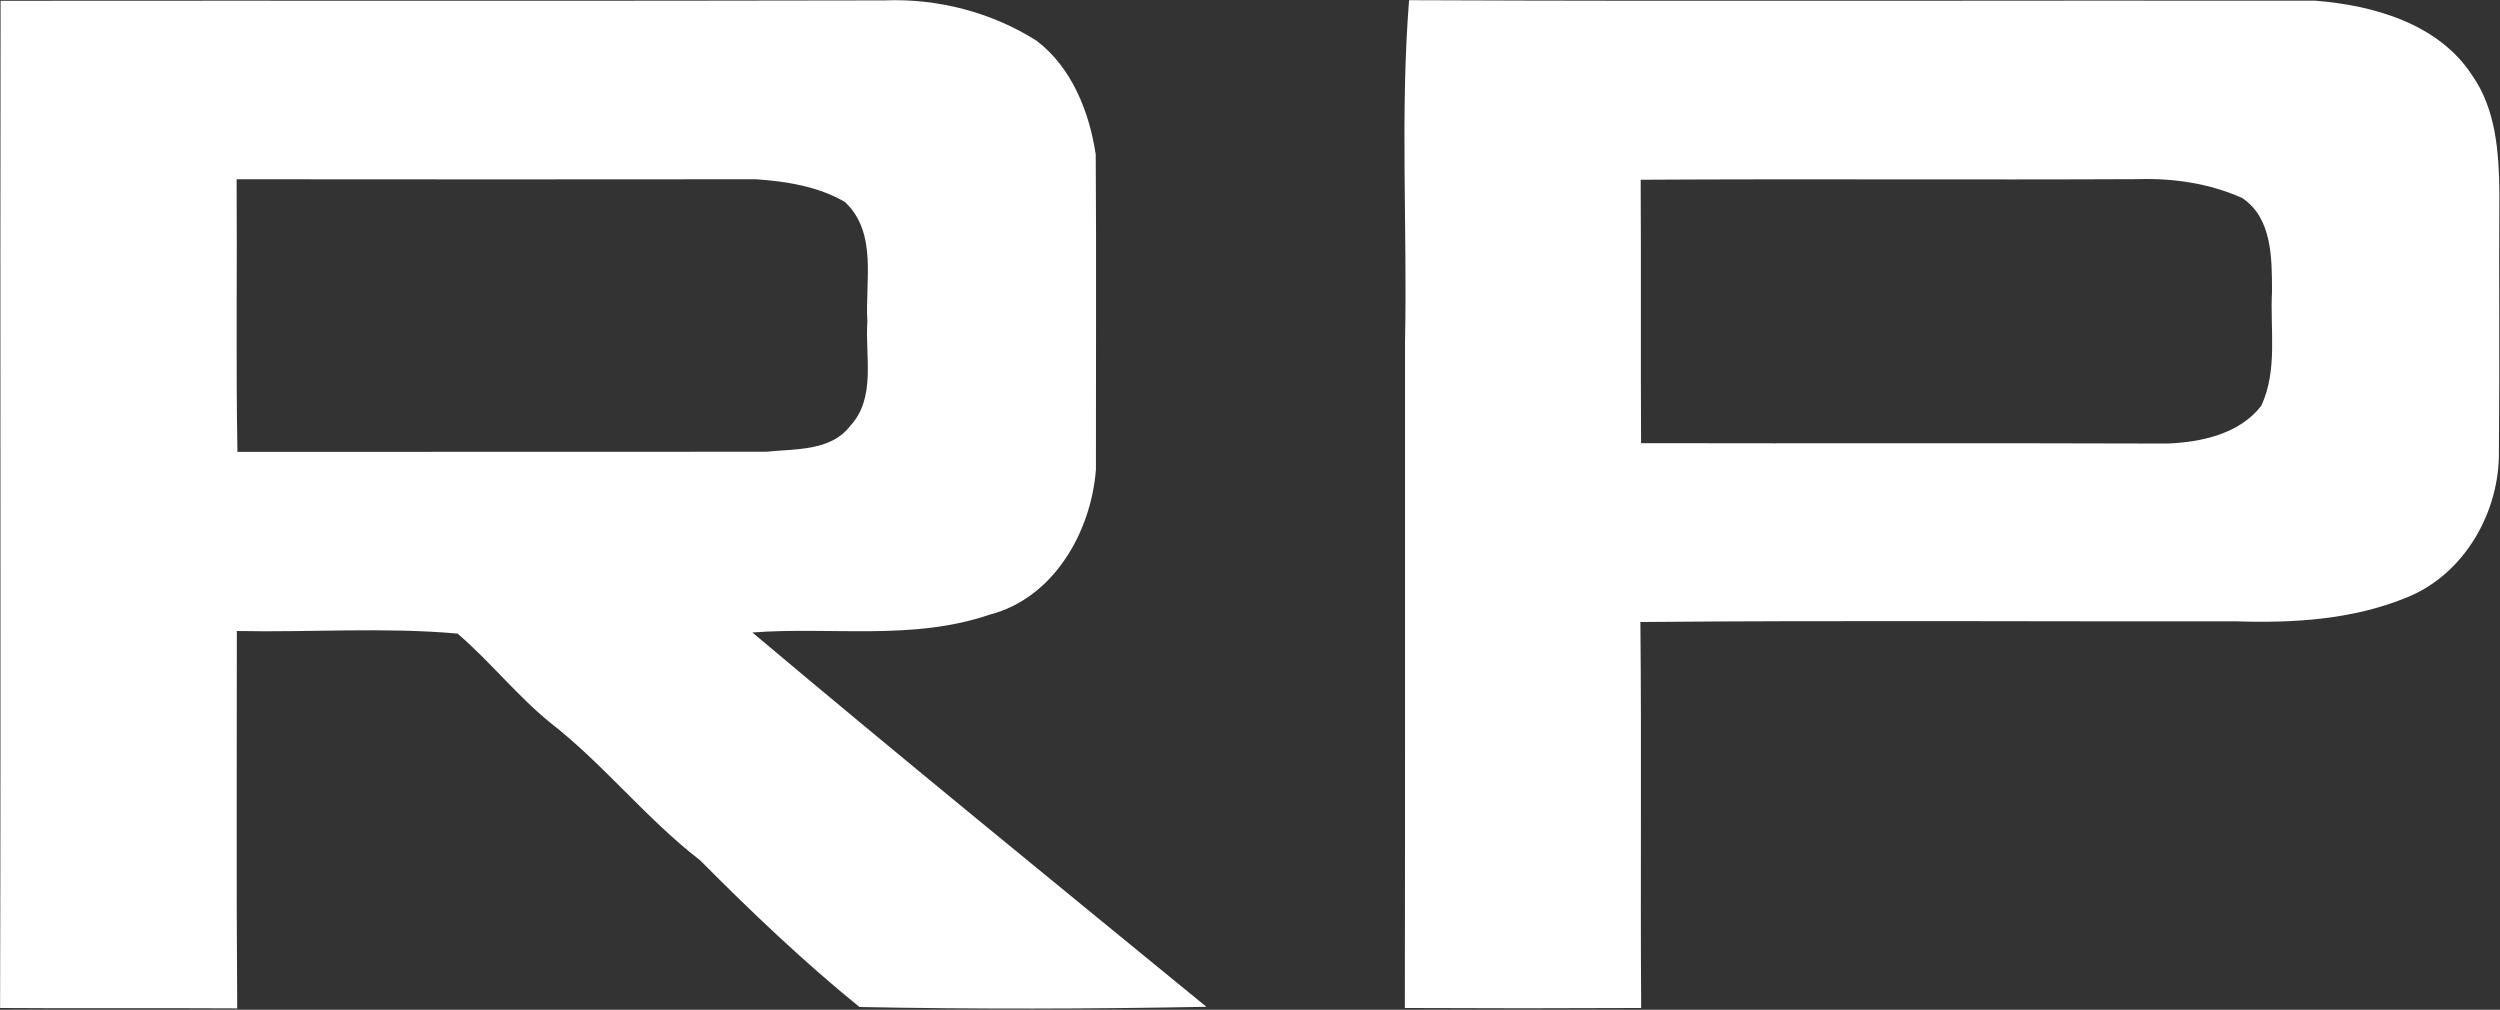
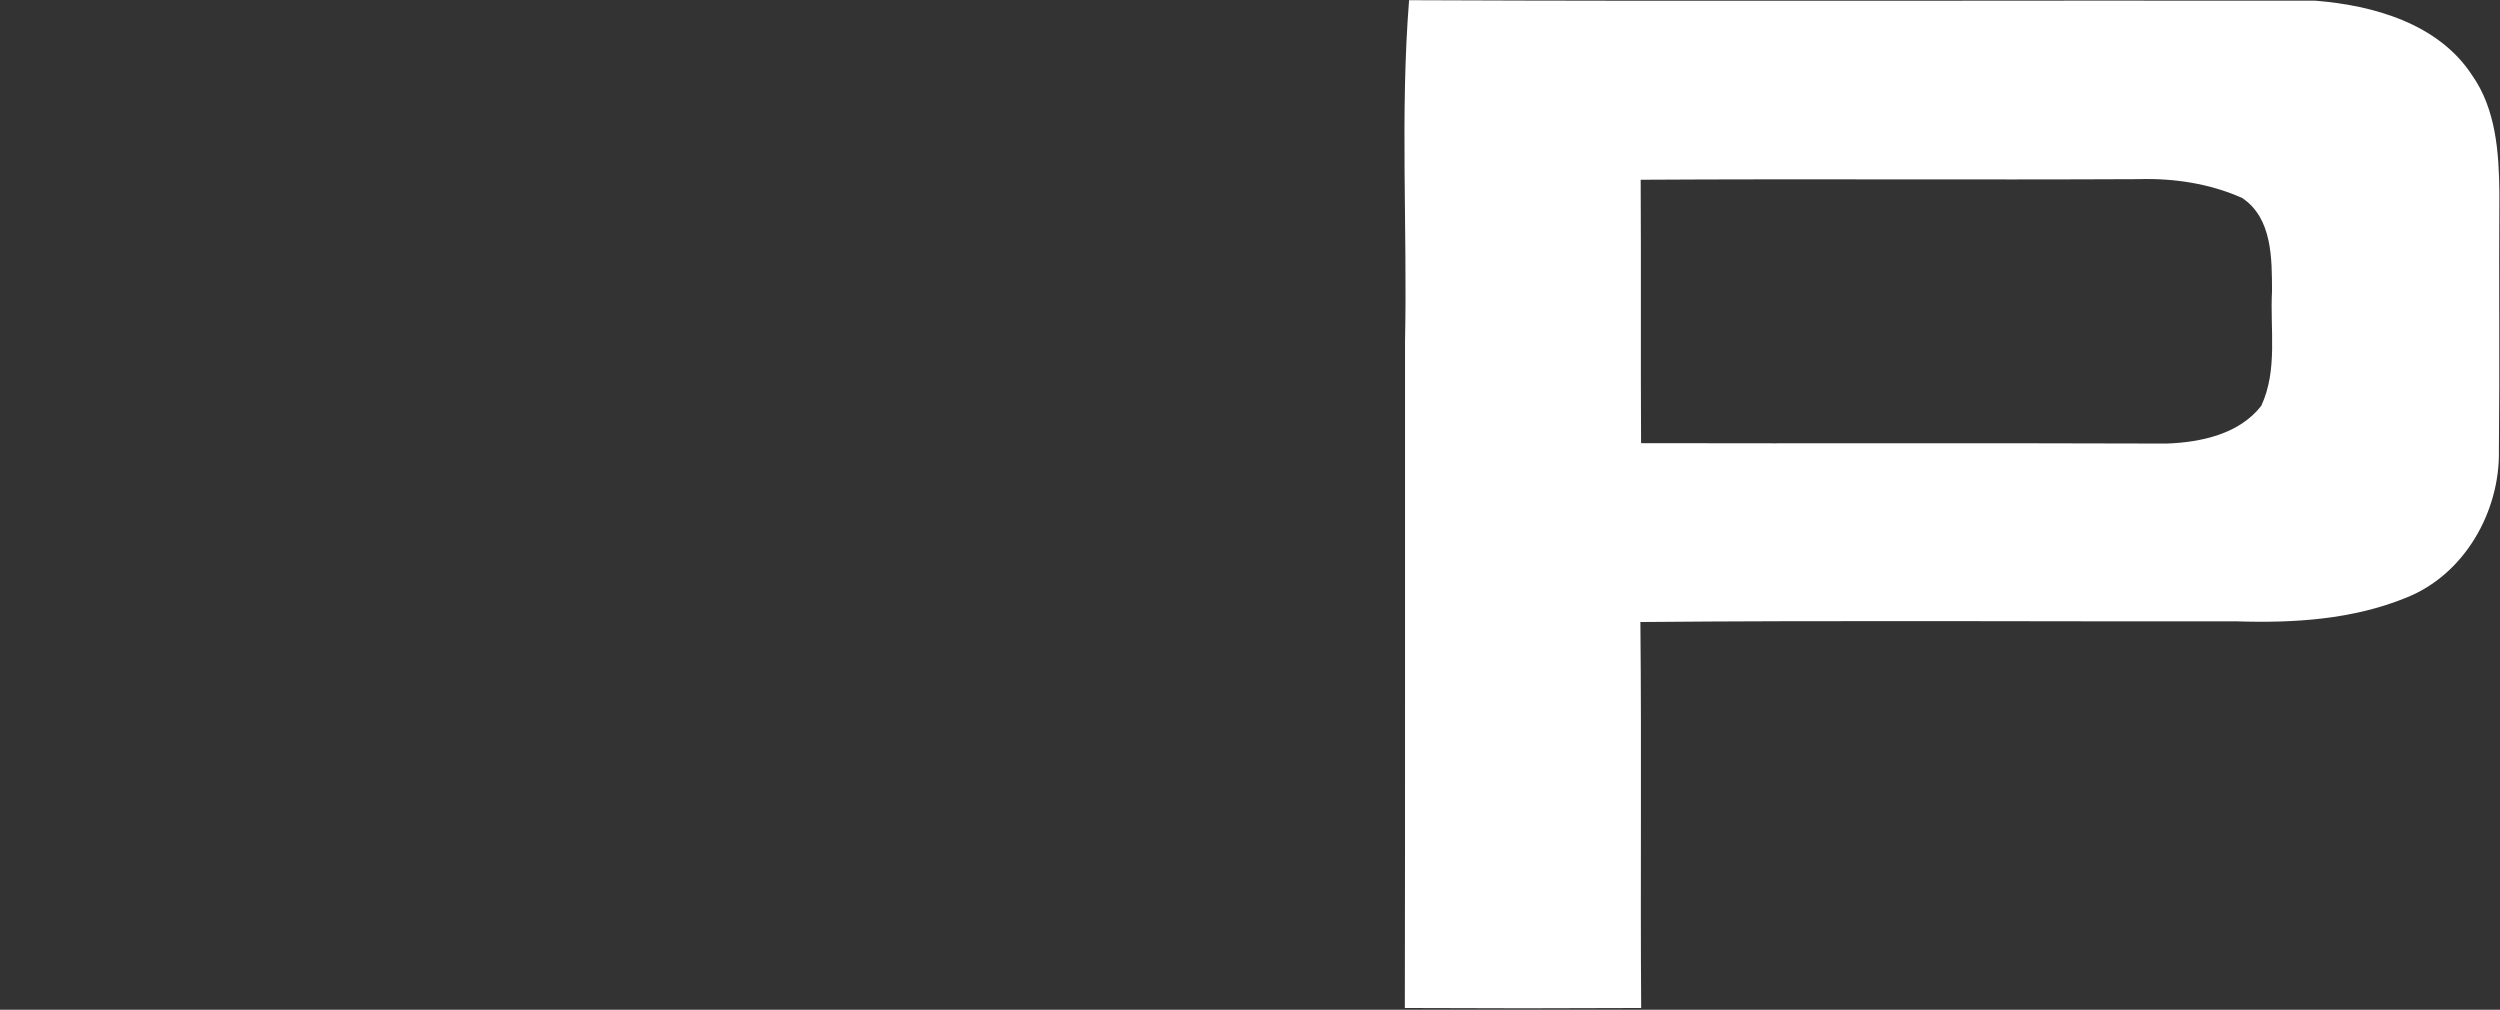
<svg xmlns="http://www.w3.org/2000/svg" version="1.2" baseProfile="tiny-ps" viewBox="0 0 1649 666" width="1649" height="666">
  <rect x="0" y="0" width="1649" height="666" fill="#333333" stroke="none" />
  <title>1-svg</title>
  <style>
		tspan { white-space:pre }
		.shp0 { fill: #ffffff } 
	</style>
  <g id="#ffffffff">
	</g>
  <g id="#0b2872ff">
-     <path id="Layer" fill-rule="evenodd" class="shp0" d="M0.39 0.52C194.76 0.32 389.14 0.71 583.52 0.26C618.49 -1.11 654.11 8.07 683.67 26.84C706.92 44.43 718.57 73.87 722.74 101.88C723.2 171.13 722.81 240.45 722.87 309.7C719.75 350.81 695 394.58 652.8 405.4C602.21 422.79 548.42 413.22 496.26 417.19C595.24 500.51 695.65 582.14 795.74 664.09C719.55 665.52 643.1 665.72 566.91 664.22C529.86 634.19 495.35 601.23 461.75 567.42C426.26 540.05 398.45 504.35 363.16 476.86C341.08 458.95 323.37 436.41 301.82 417.91C253.5 413.61 204.73 417.19 156.21 416.21C156.28 499.21 155.82 582.14 156.47 665.13C104.31 664.81 52.22 665.26 0.06 664.87C0.65 443.38 0 221.95 0.39 0.52ZM156.08 118.24C156.47 178.17 155.56 238.1 156.6 298.04C272.91 297.97 389.27 298.1 505.57 297.97C524.33 295.95 547.77 297.78 560.66 281.1C578.11 262.47 570.5 235.04 572.12 212.05C570.5 185.66 579.03 153.74 557.34 133.22C539.76 122.99 518.66 119.6 498.67 118.24C384.45 118.3 270.24 118.43 156.08 118.24Z" />
    <path id="Layer" fill-rule="evenodd" class="shp0" d="M929.43 0.13C1128.62 0.97 1327.82 0.19 1527.02 0.45C1565.3 3.45 1608.35 15.5 1630.55 49.57C1646.38 71.98 1648.33 100.71 1648.59 127.29C1648.2 183.84 1648.85 240.38 1648.27 296.93C1649.11 337.45 1625.54 379.08 1587.05 394.26C1551.83 408.66 1512.88 411.07 1475.25 409.83C1344.16 410.02 1213.08 409.11 1082 410.28C1082.84 495.17 1081.93 579.99 1082.52 664.87C1030.55 665.13 978.59 665.13 926.63 664.87C926.89 518.23 926.69 371.65 926.76 225.01C928.32 150.09 923.5 74.85 929.43 0.13ZM1082.19 118.56C1082.52 176.48 1082.13 234.39 1082.45 292.31C1198.04 292.57 1313.69 292.17 1429.34 292.57C1451.74 291.72 1477 286.38 1491.53 267.68C1502.53 244.03 1497.26 217.26 1498.62 192.11C1498.56 170.74 1498.88 143.9 1478.96 130.61C1457.6 121.04 1433.7 117.45 1410.45 118.17C1300.99 118.69 1191.59 117.91 1082.19 118.56Z" />
  </g>
</svg>